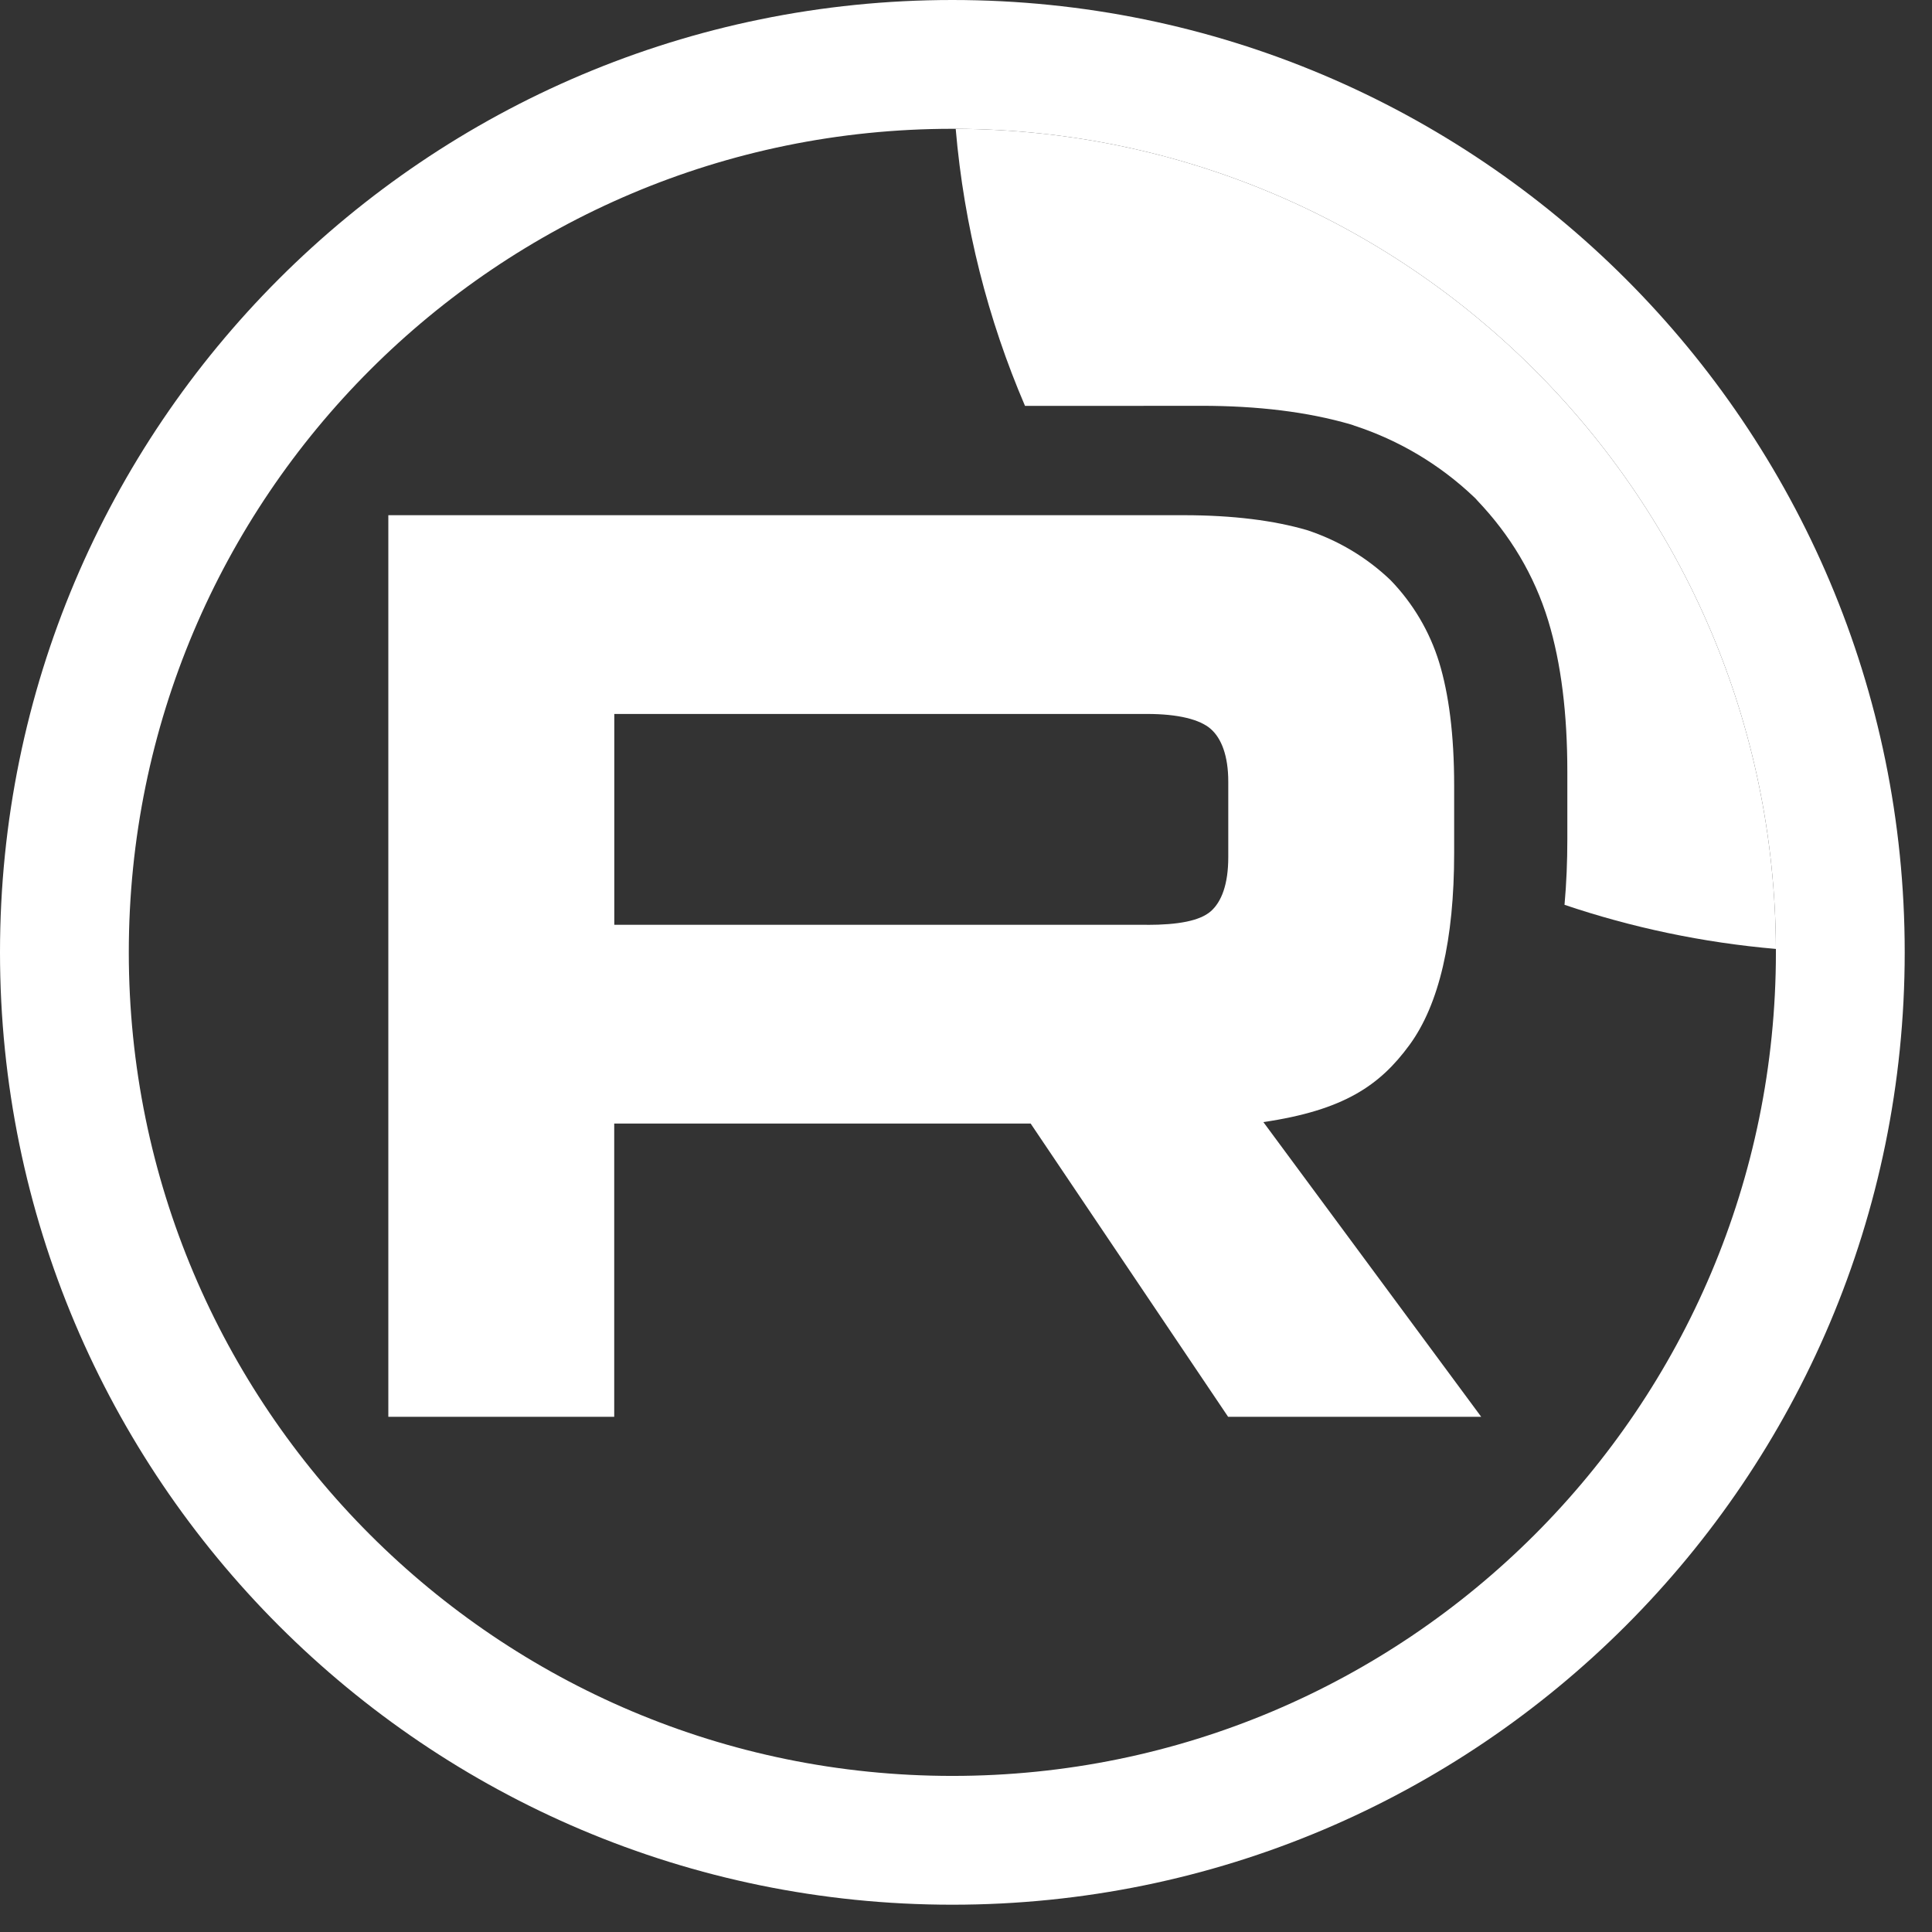
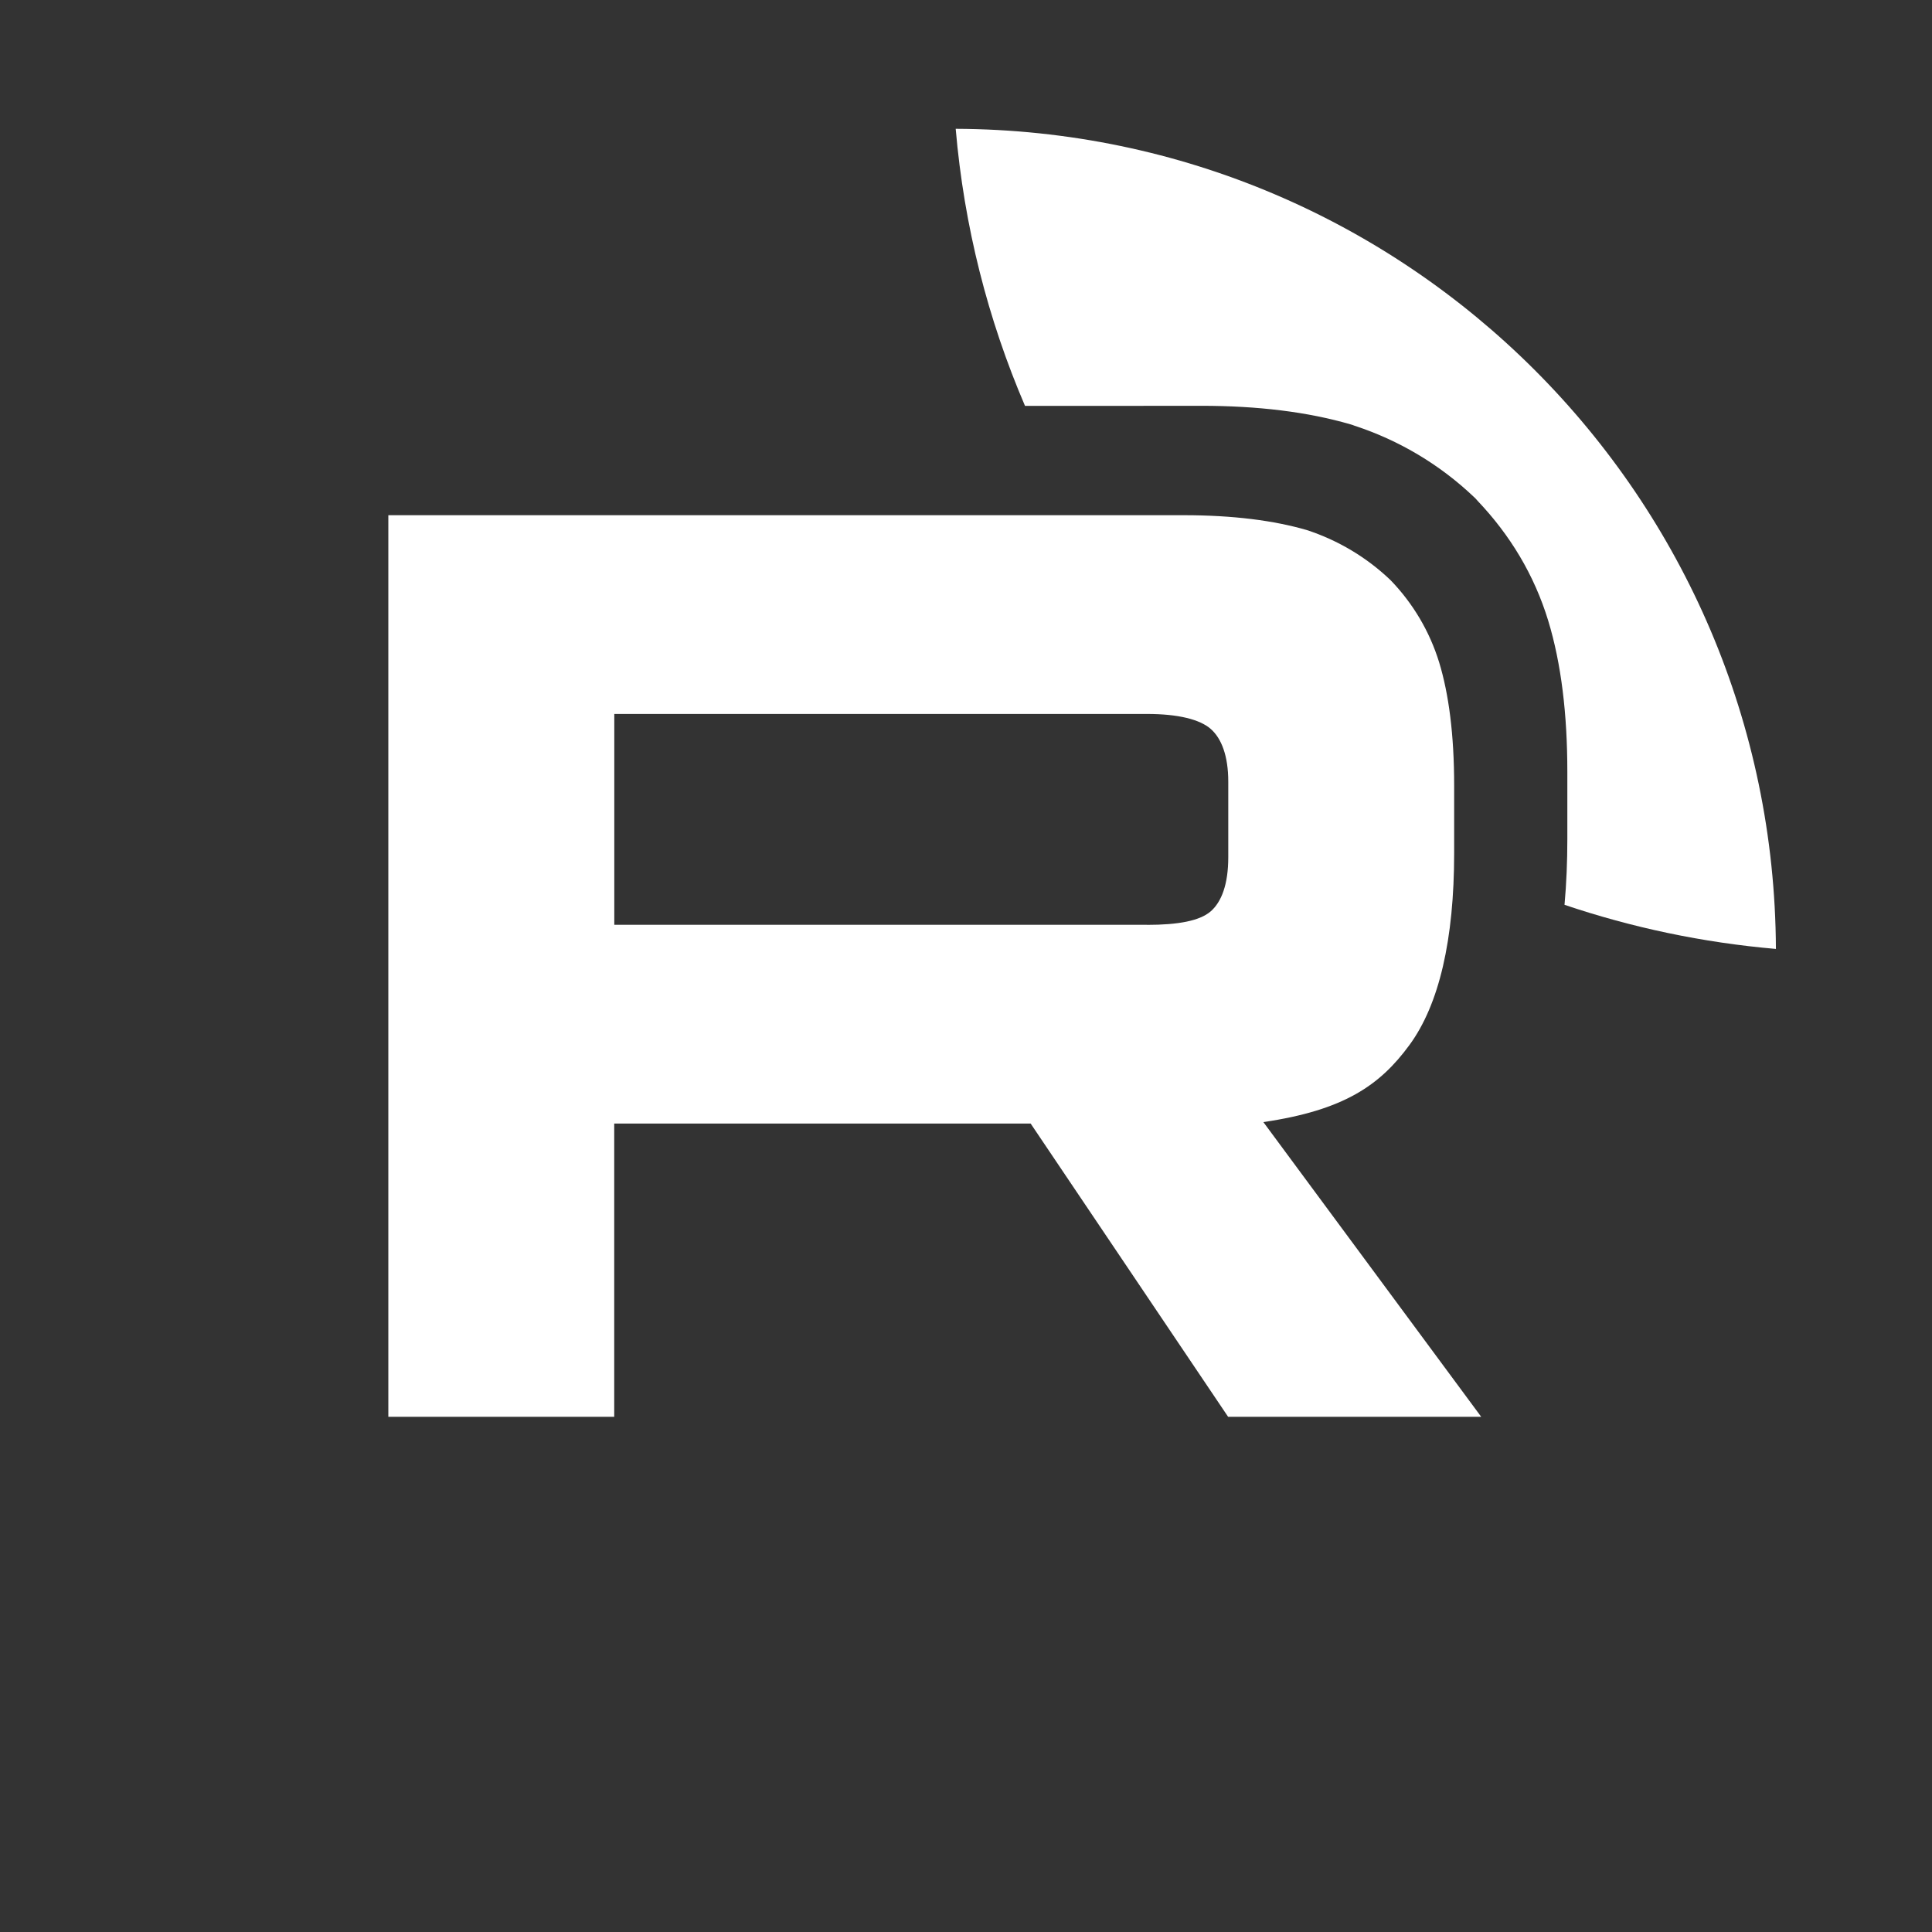
<svg xmlns="http://www.w3.org/2000/svg" width="24" height="24" viewBox="0 0 24 24" fill="none">
  <rect x="0" y="0" width="24" height="24" fill="#333333" stroke="none" />
-   <path fill-rule="evenodd" clip-rule="evenodd" d="M11.83 1.6C6.18 1.6 1.6 6.18 1.6 11.83C1.6 17.48 6.18 22.061 11.83 22.061C17.48 22.061 22.061 17.48 22.061 11.83V11.788C22.038 6.171 17.488 1.622 11.872 1.6H11.83ZM0 11.83C0 5.296 5.296 0 11.83 0C18.364 0 23.661 5.296 23.661 11.83C23.661 18.364 18.364 23.661 11.83 23.661C5.297 23.661 0 18.364 0 11.83Z" fill="white" style="fill:white;fill-opacity:1;" />
  <path d="M14.248 11.488H7.631V8.869H14.249C14.636 8.869 14.905 8.937 15.04 9.055C15.174 9.172 15.258 9.391 15.258 9.709V10.649C15.258 10.985 15.174 11.204 15.04 11.321C14.904 11.439 14.636 11.489 14.249 11.489V11.489L14.248 11.488ZM14.702 6.4H4.824V17.6H7.63V13.957H12.803L15.256 17.6H18.4L15.694 13.939C16.692 13.792 17.14 13.485 17.509 12.981C17.878 12.477 18.064 11.672 18.064 10.597V9.757C18.064 9.12 17.996 8.616 17.878 8.229C17.76 7.845 17.553 7.495 17.273 7.206C16.977 6.923 16.621 6.711 16.232 6.584C15.828 6.467 15.324 6.4 14.702 6.4V6.4Z" fill="white" style="fill:white;fill-opacity:1;" />
  <path d="M22.061 11.788C22.038 6.171 17.488 1.622 11.872 1.6C11.976 2.812 12.273 3.97 12.733 5.042H13.733L14.921 5.041C15.623 5.041 16.244 5.116 16.782 5.273L16.804 5.28L16.825 5.288C17.379 5.469 17.886 5.771 18.308 6.172L18.332 6.195L18.353 6.219C18.757 6.644 19.058 7.139 19.233 7.712C19.395 8.245 19.47 8.874 19.47 9.587V10.427C19.47 10.701 19.459 10.973 19.435 11.24C20.27 11.522 21.149 11.709 22.061 11.788Z" fill="white" style="fill:white;fill-opacity:1;" />
</svg>